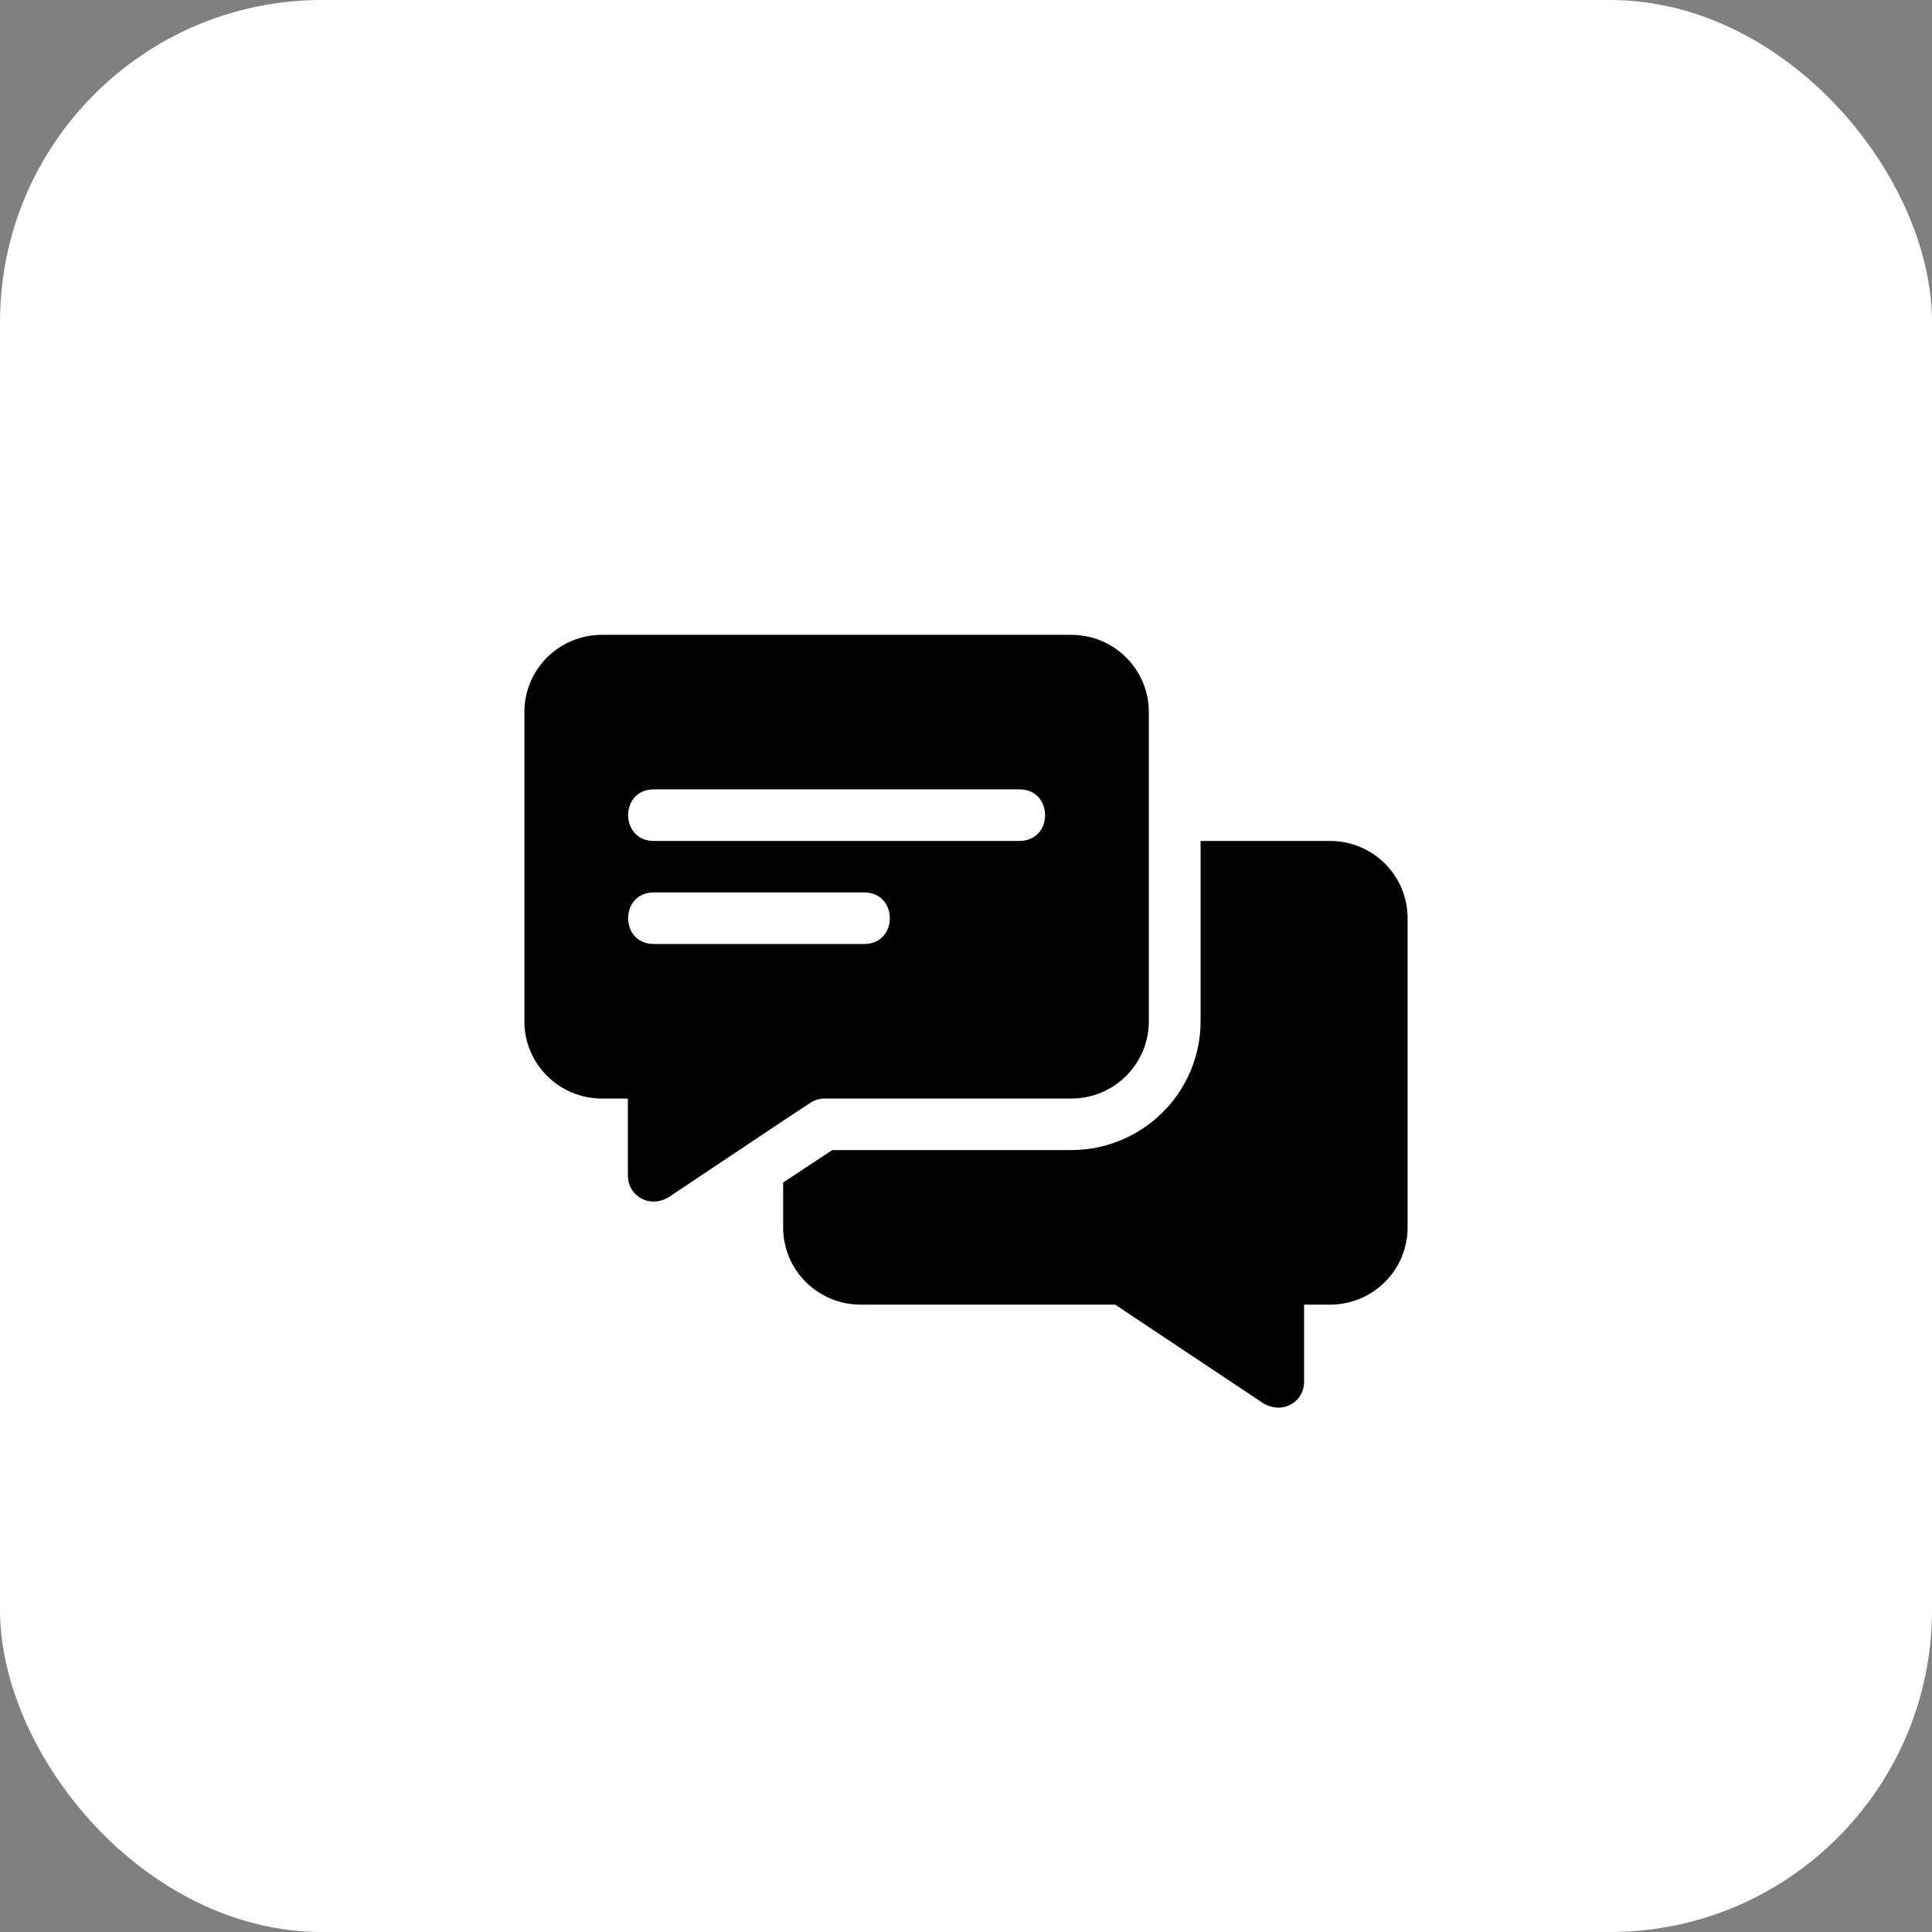
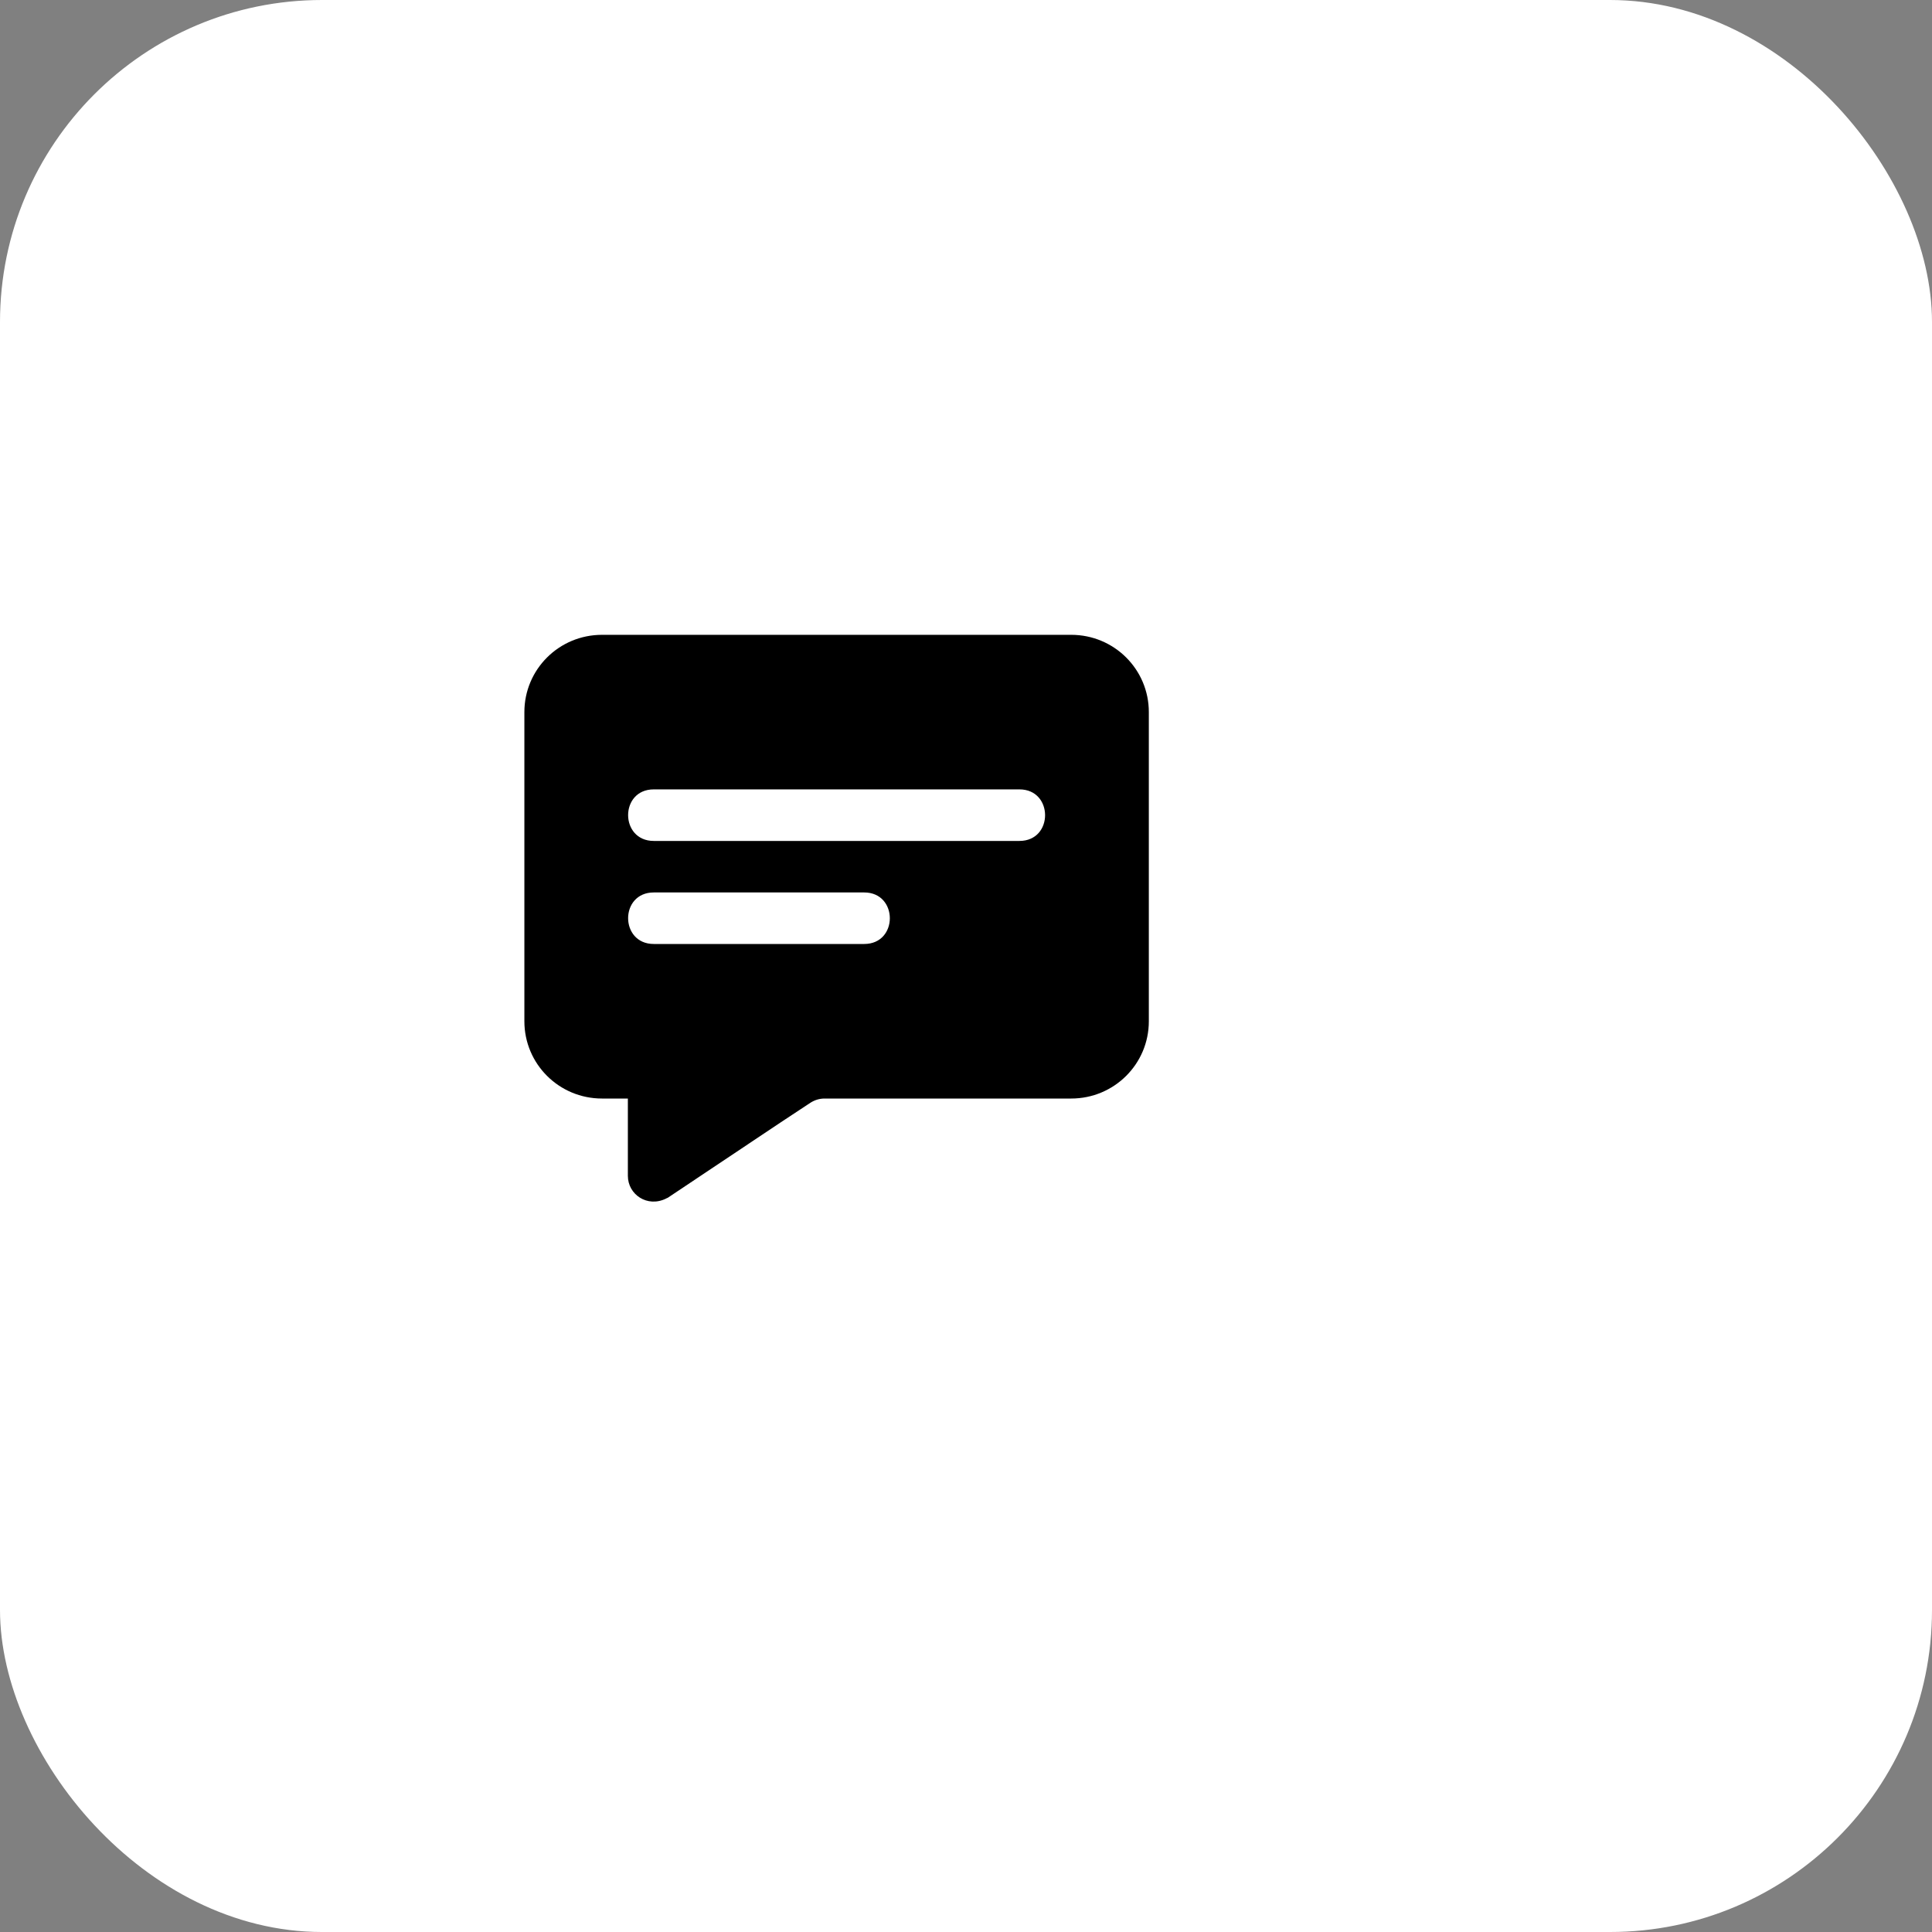
<svg xmlns="http://www.w3.org/2000/svg" width="60" height="60" viewBox="0 0 60 60" fill="none">
  <rect x="0" y="0" width="60" height="60" fill="#808080" stroke="none" />
  <rect width="60" height="60" rx="10" fill="white" />
  <path d="M33.267 19.715H18.696C17.362 19.715 16.285 20.787 16.285 22.115V31.716C16.285 33.044 17.362 34.116 18.696 34.116H19.499V36.517C19.499 37.094 20.101 37.513 20.689 37.221C20.705 37.205 20.737 37.205 20.753 37.188C25.174 34.237 24.183 34.895 25.173 34.244C25.301 34.164 25.446 34.116 25.607 34.116H33.267C34.601 34.116 35.678 33.044 35.678 31.716V22.115C35.678 20.787 34.601 19.715 33.267 19.715ZM26.839 29.316H20.303C19.244 29.316 19.239 27.716 20.303 27.716H26.839C27.898 27.716 27.902 29.316 26.839 29.316ZM31.66 26.116H20.303C19.244 26.116 19.239 24.515 20.303 24.515H31.66C32.719 24.515 32.724 26.116 31.66 26.116Z" fill="black" />
-   <path d="M41.303 26.116H37.285V31.716C37.285 33.924 35.485 35.716 33.267 35.716H25.848L24.321 36.724V38.117C24.321 39.445 25.398 40.517 26.732 40.517H34.633L39.246 43.589C39.875 43.937 40.499 43.514 40.499 42.917V40.517H41.303C42.637 40.517 43.714 39.445 43.714 38.117V28.516C43.714 27.188 42.637 26.116 41.303 26.116Z" fill="black" />
</svg>